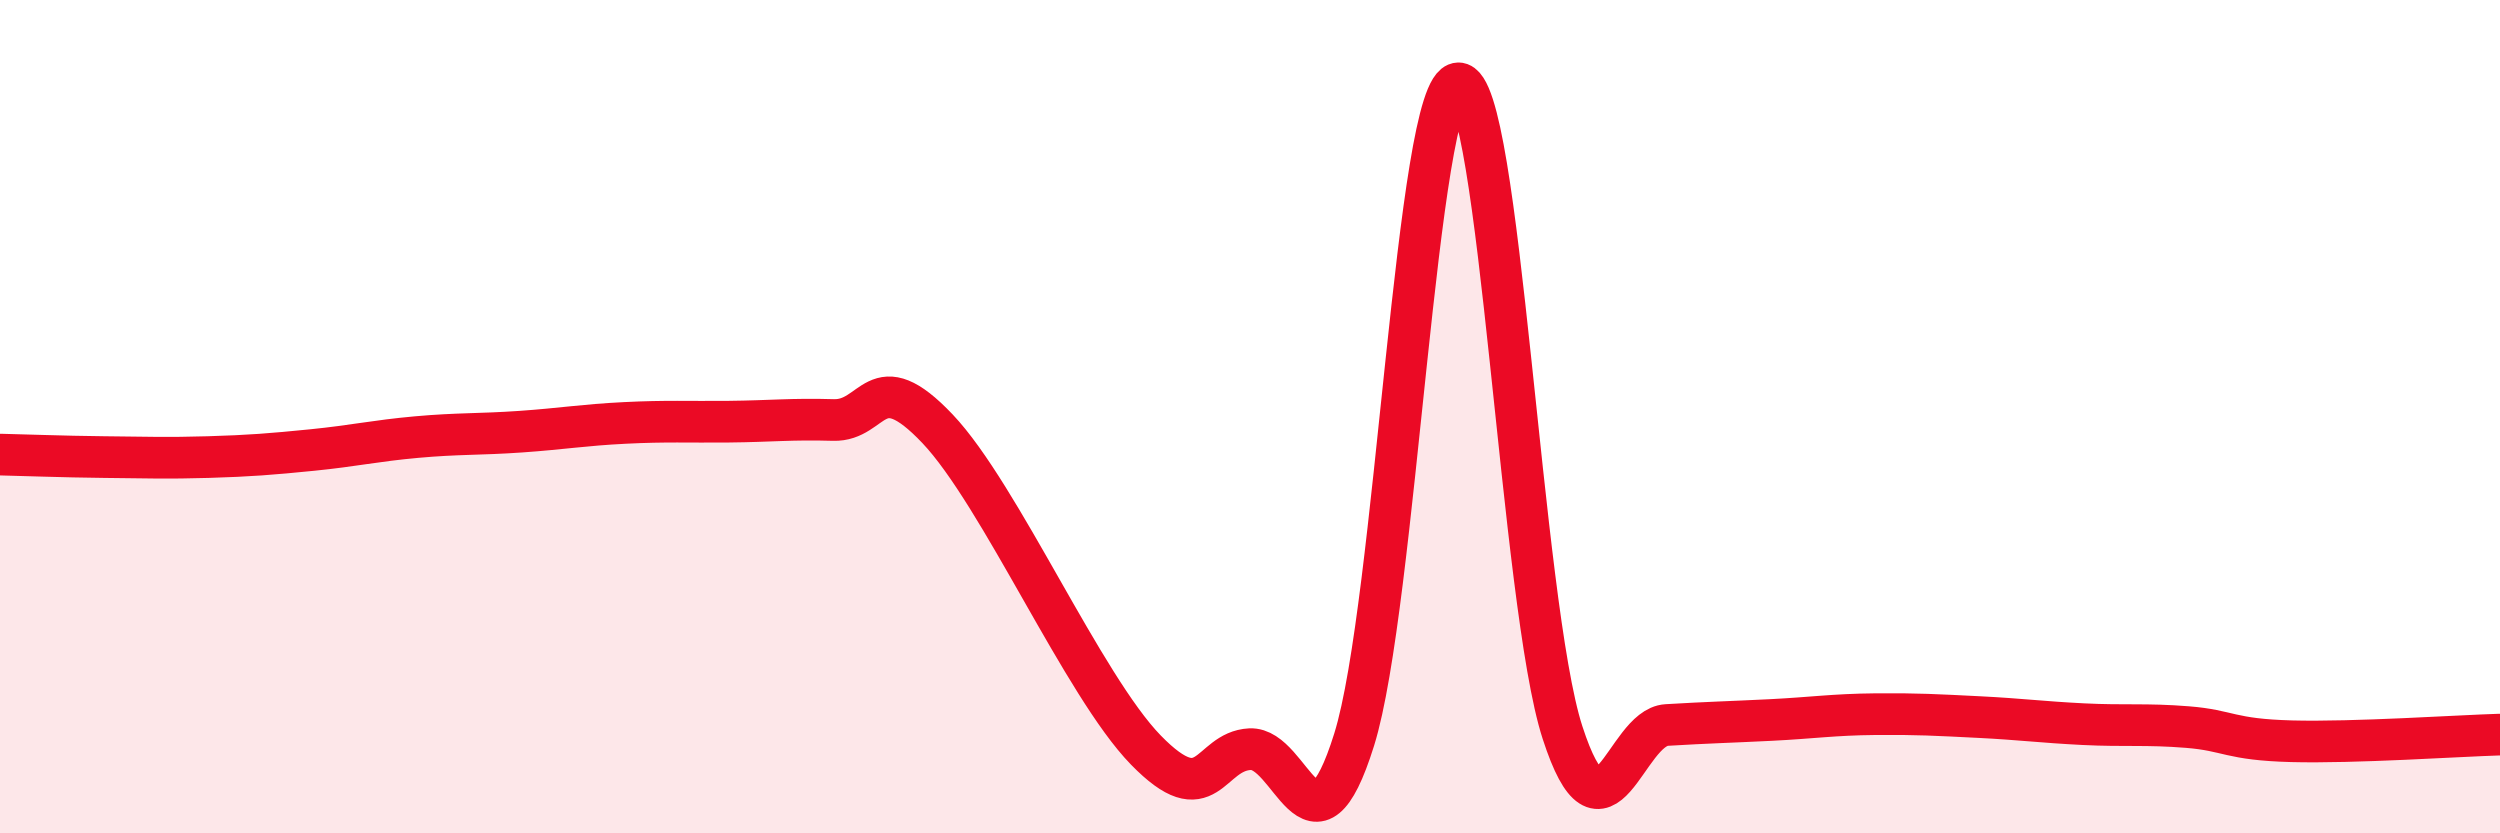
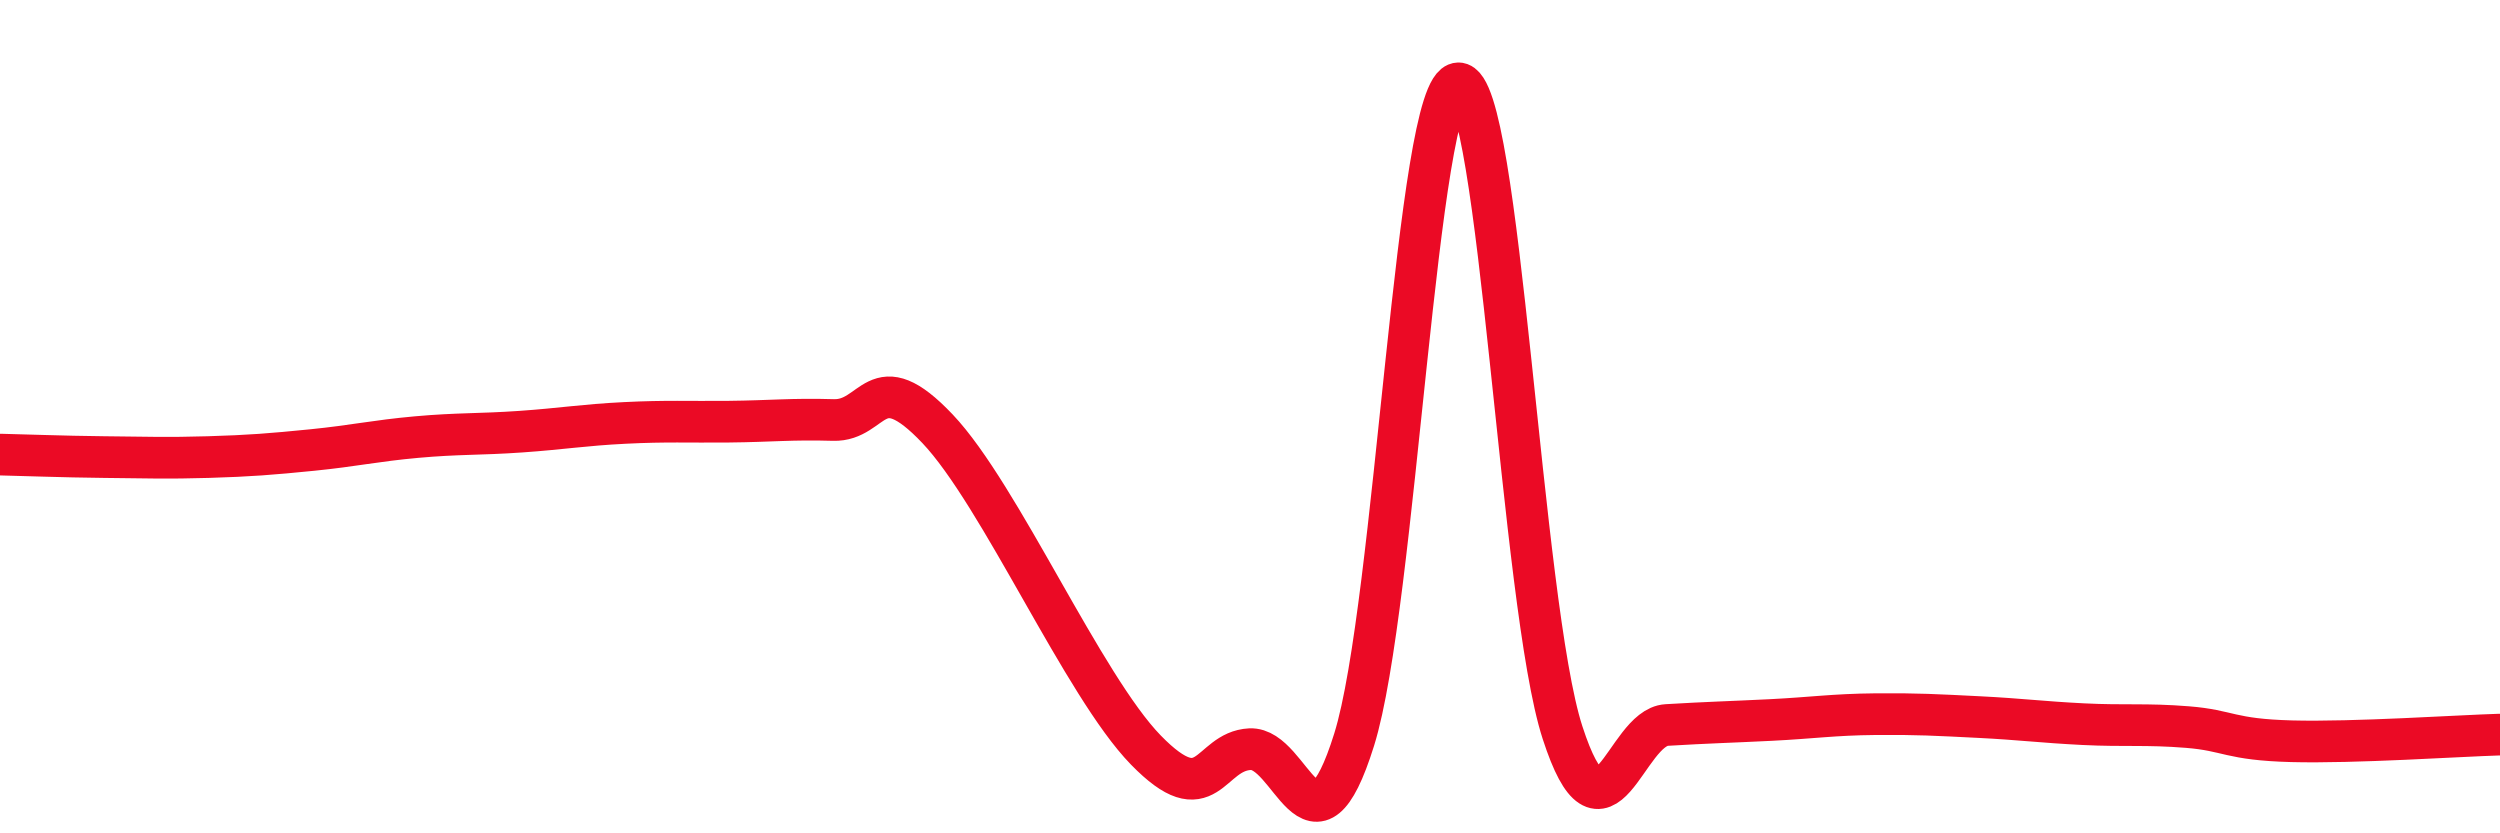
<svg xmlns="http://www.w3.org/2000/svg" width="60" height="20" viewBox="0 0 60 20">
-   <path d="M 0,10.91 C 0.5,10.92 1.5,10.96 2.5,10.97 C 3.5,10.98 4,11 5,10.97 C 6,10.94 6.5,10.9 7.5,10.8 C 8.5,10.7 9,10.58 10,10.49 C 11,10.4 11.5,10.43 12.5,10.36 C 13.5,10.29 14,10.2 15,10.15 C 16,10.1 16.5,10.13 17.5,10.12 C 18.5,10.11 19,10.05 20,10.08 C 21,10.11 21,8.71 22.5,10.29 C 24,11.87 26,16.46 27.5,18 C 29,19.54 29,18.03 30,17.98 C 31,17.93 31.5,20.95 32.5,17.75 C 33.5,14.55 34,2.03 35,2 C 36,1.97 36.5,14.5 37.5,17.58 C 38.5,20.66 39,17.46 40,17.4 C 41,17.34 41.5,17.33 42.5,17.28 C 43.5,17.23 44,17.15 45,17.14 C 46,17.13 46.5,17.16 47.5,17.21 C 48.5,17.26 49,17.33 50,17.38 C 51,17.43 51.5,17.37 52.5,17.45 C 53.5,17.53 53.5,17.75 55,17.79 C 56.5,17.83 59,17.66 60,17.63L60 20L0 20Z" fill="#EB0A25" opacity="0.1" stroke-linecap="round" stroke-linejoin="round" />
  <path d="M 0,10.91 C 0.5,10.92 1.5,10.96 2.5,10.97 C 3.5,10.98 4,11 5,10.97 C 6,10.94 6.5,10.9 7.5,10.8 C 8.5,10.7 9,10.58 10,10.49 C 11,10.4 11.5,10.43 12.5,10.36 C 13.5,10.29 14,10.2 15,10.15 C 16,10.1 16.5,10.13 17.5,10.12 C 18.5,10.11 19,10.05 20,10.08 C 21,10.11 21,8.71 22.5,10.29 C 24,11.87 26,16.46 27.5,18 C 29,19.54 29,18.03 30,17.98 C 31,17.93 31.5,20.95 32.5,17.75 C 33.5,14.55 34,2.03 35,2 C 36,1.97 36.5,14.5 37.5,17.58 C 38.5,20.66 39,17.46 40,17.4 C 41,17.34 41.5,17.33 42.5,17.28 C 43.5,17.23 44,17.15 45,17.14 C 46,17.13 46.5,17.16 47.5,17.21 C 48.5,17.26 49,17.33 50,17.38 C 51,17.43 51.5,17.37 52.5,17.45 C 53.5,17.53 53.5,17.75 55,17.79 C 56.5,17.83 59,17.66 60,17.63" stroke="#EB0A25" stroke-width="1" fill="none" stroke-linecap="round" stroke-linejoin="round" />
</svg>